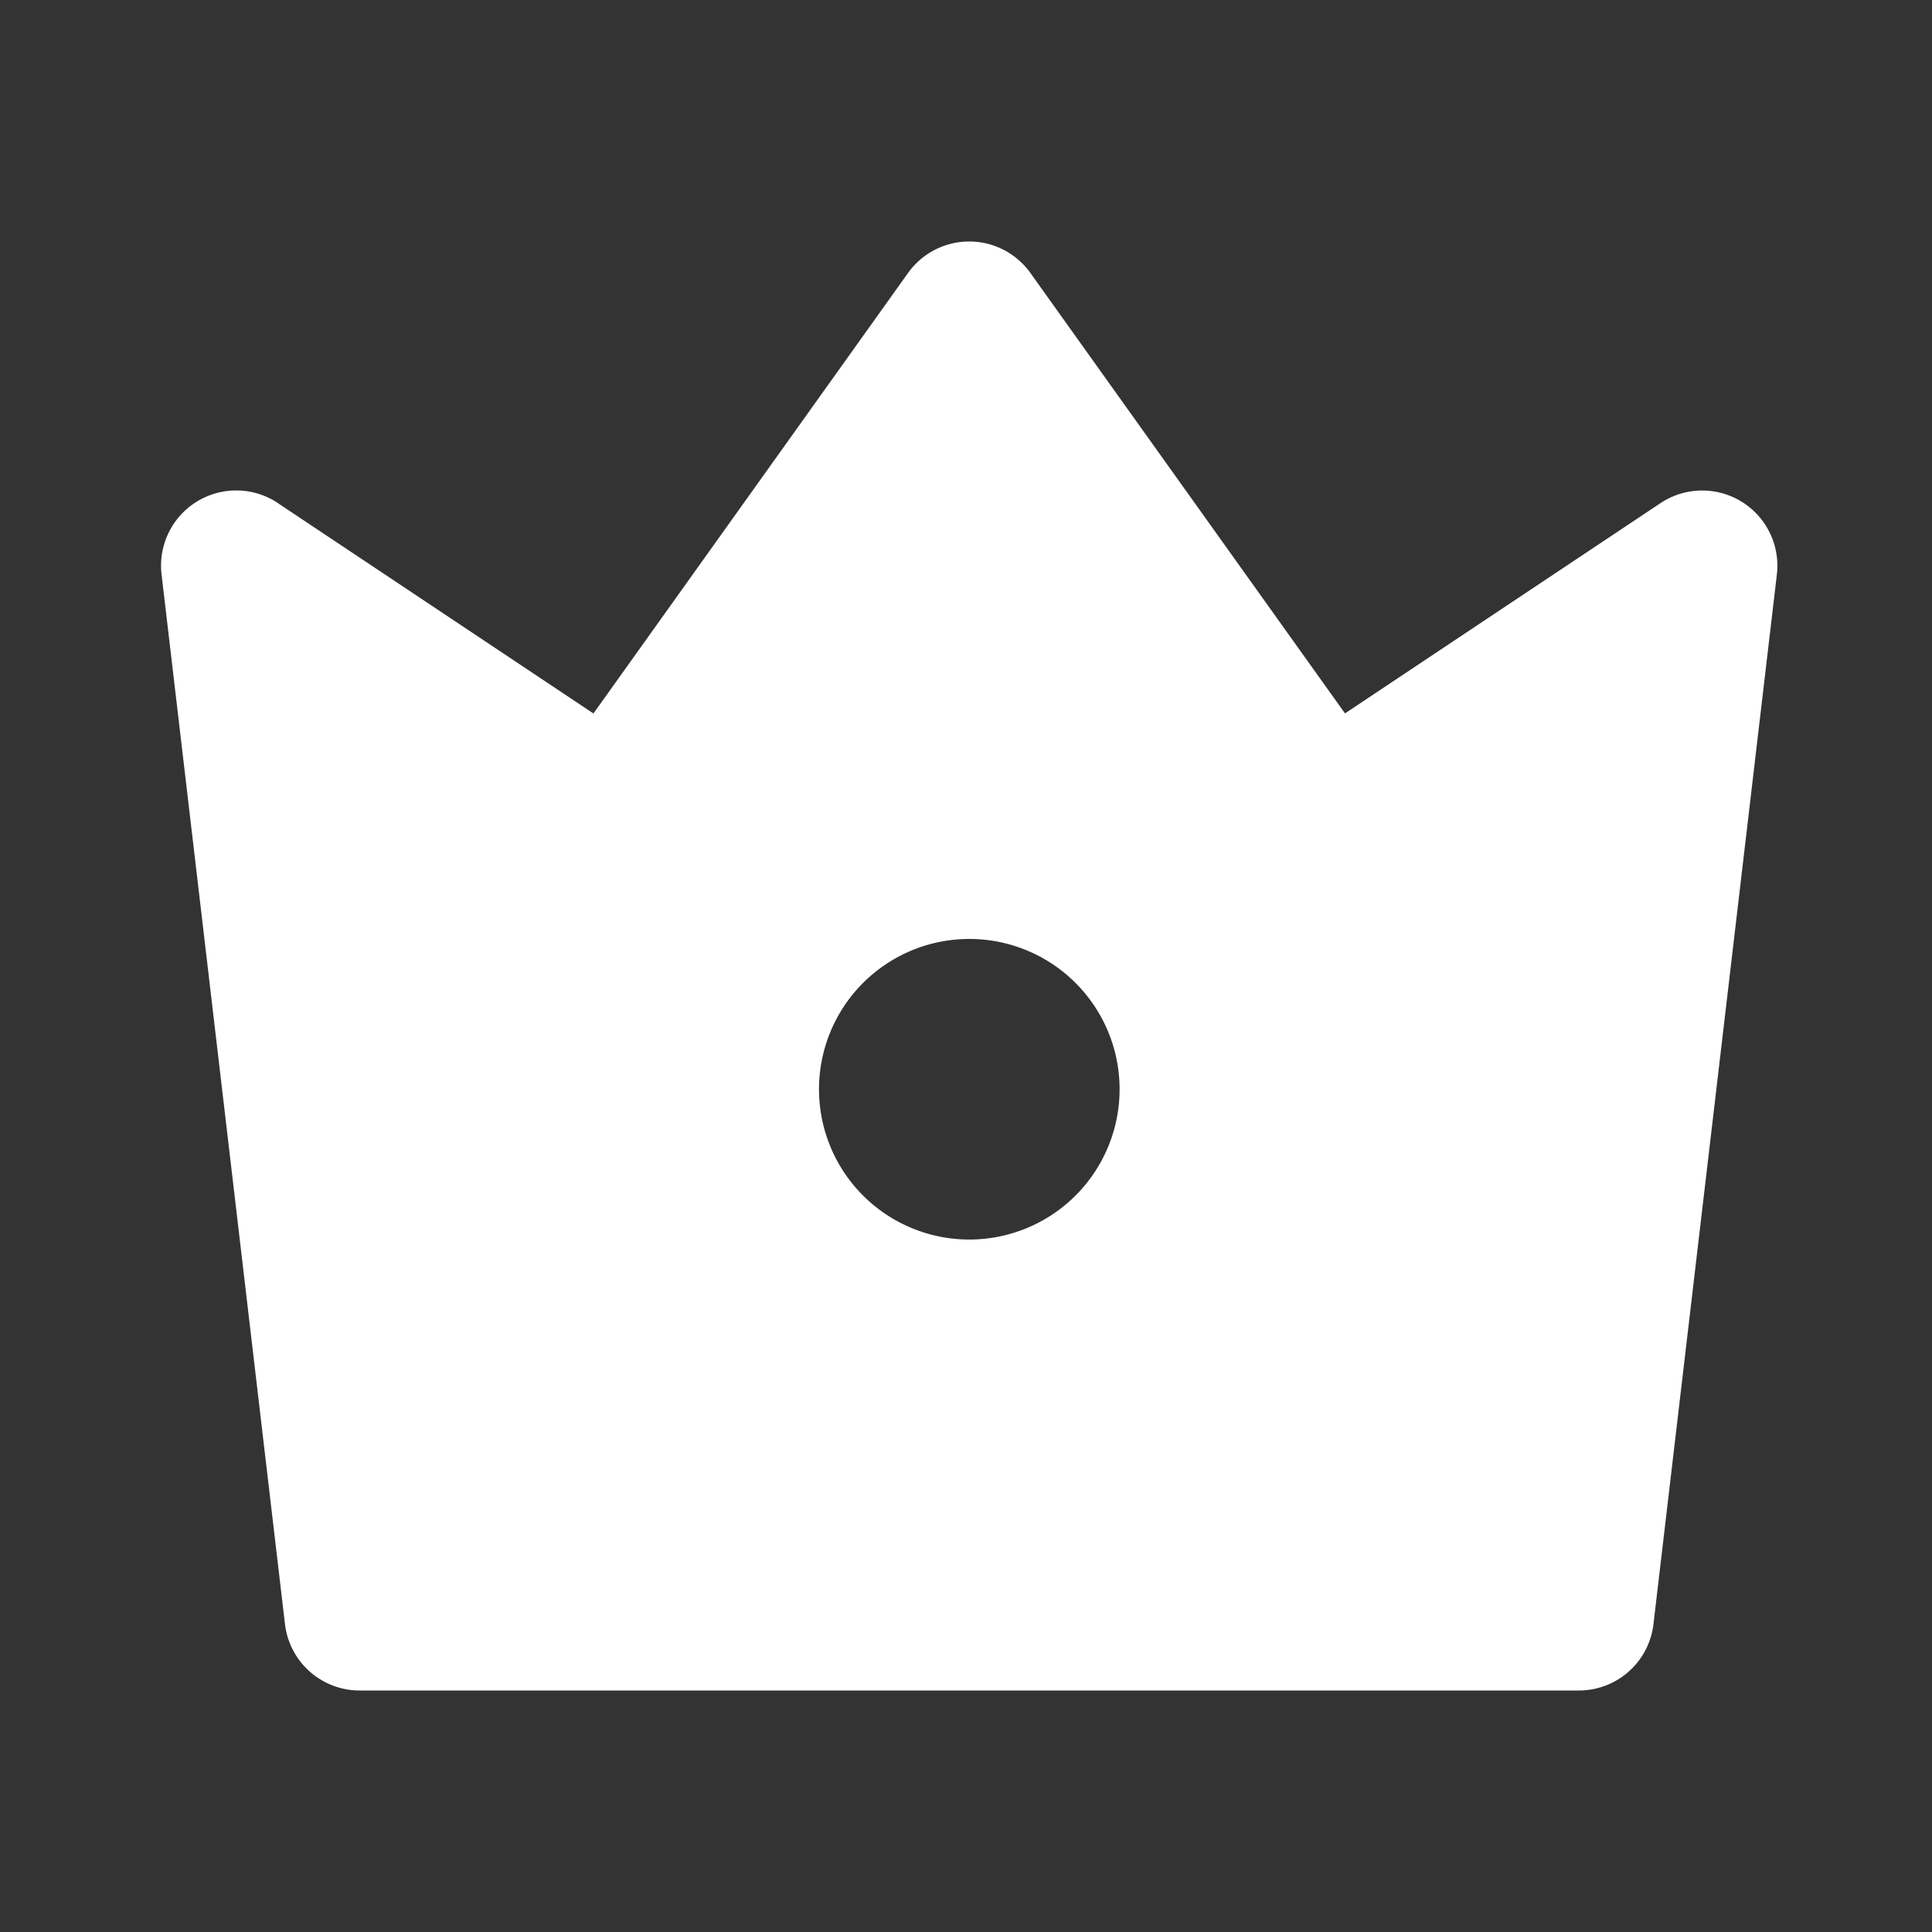
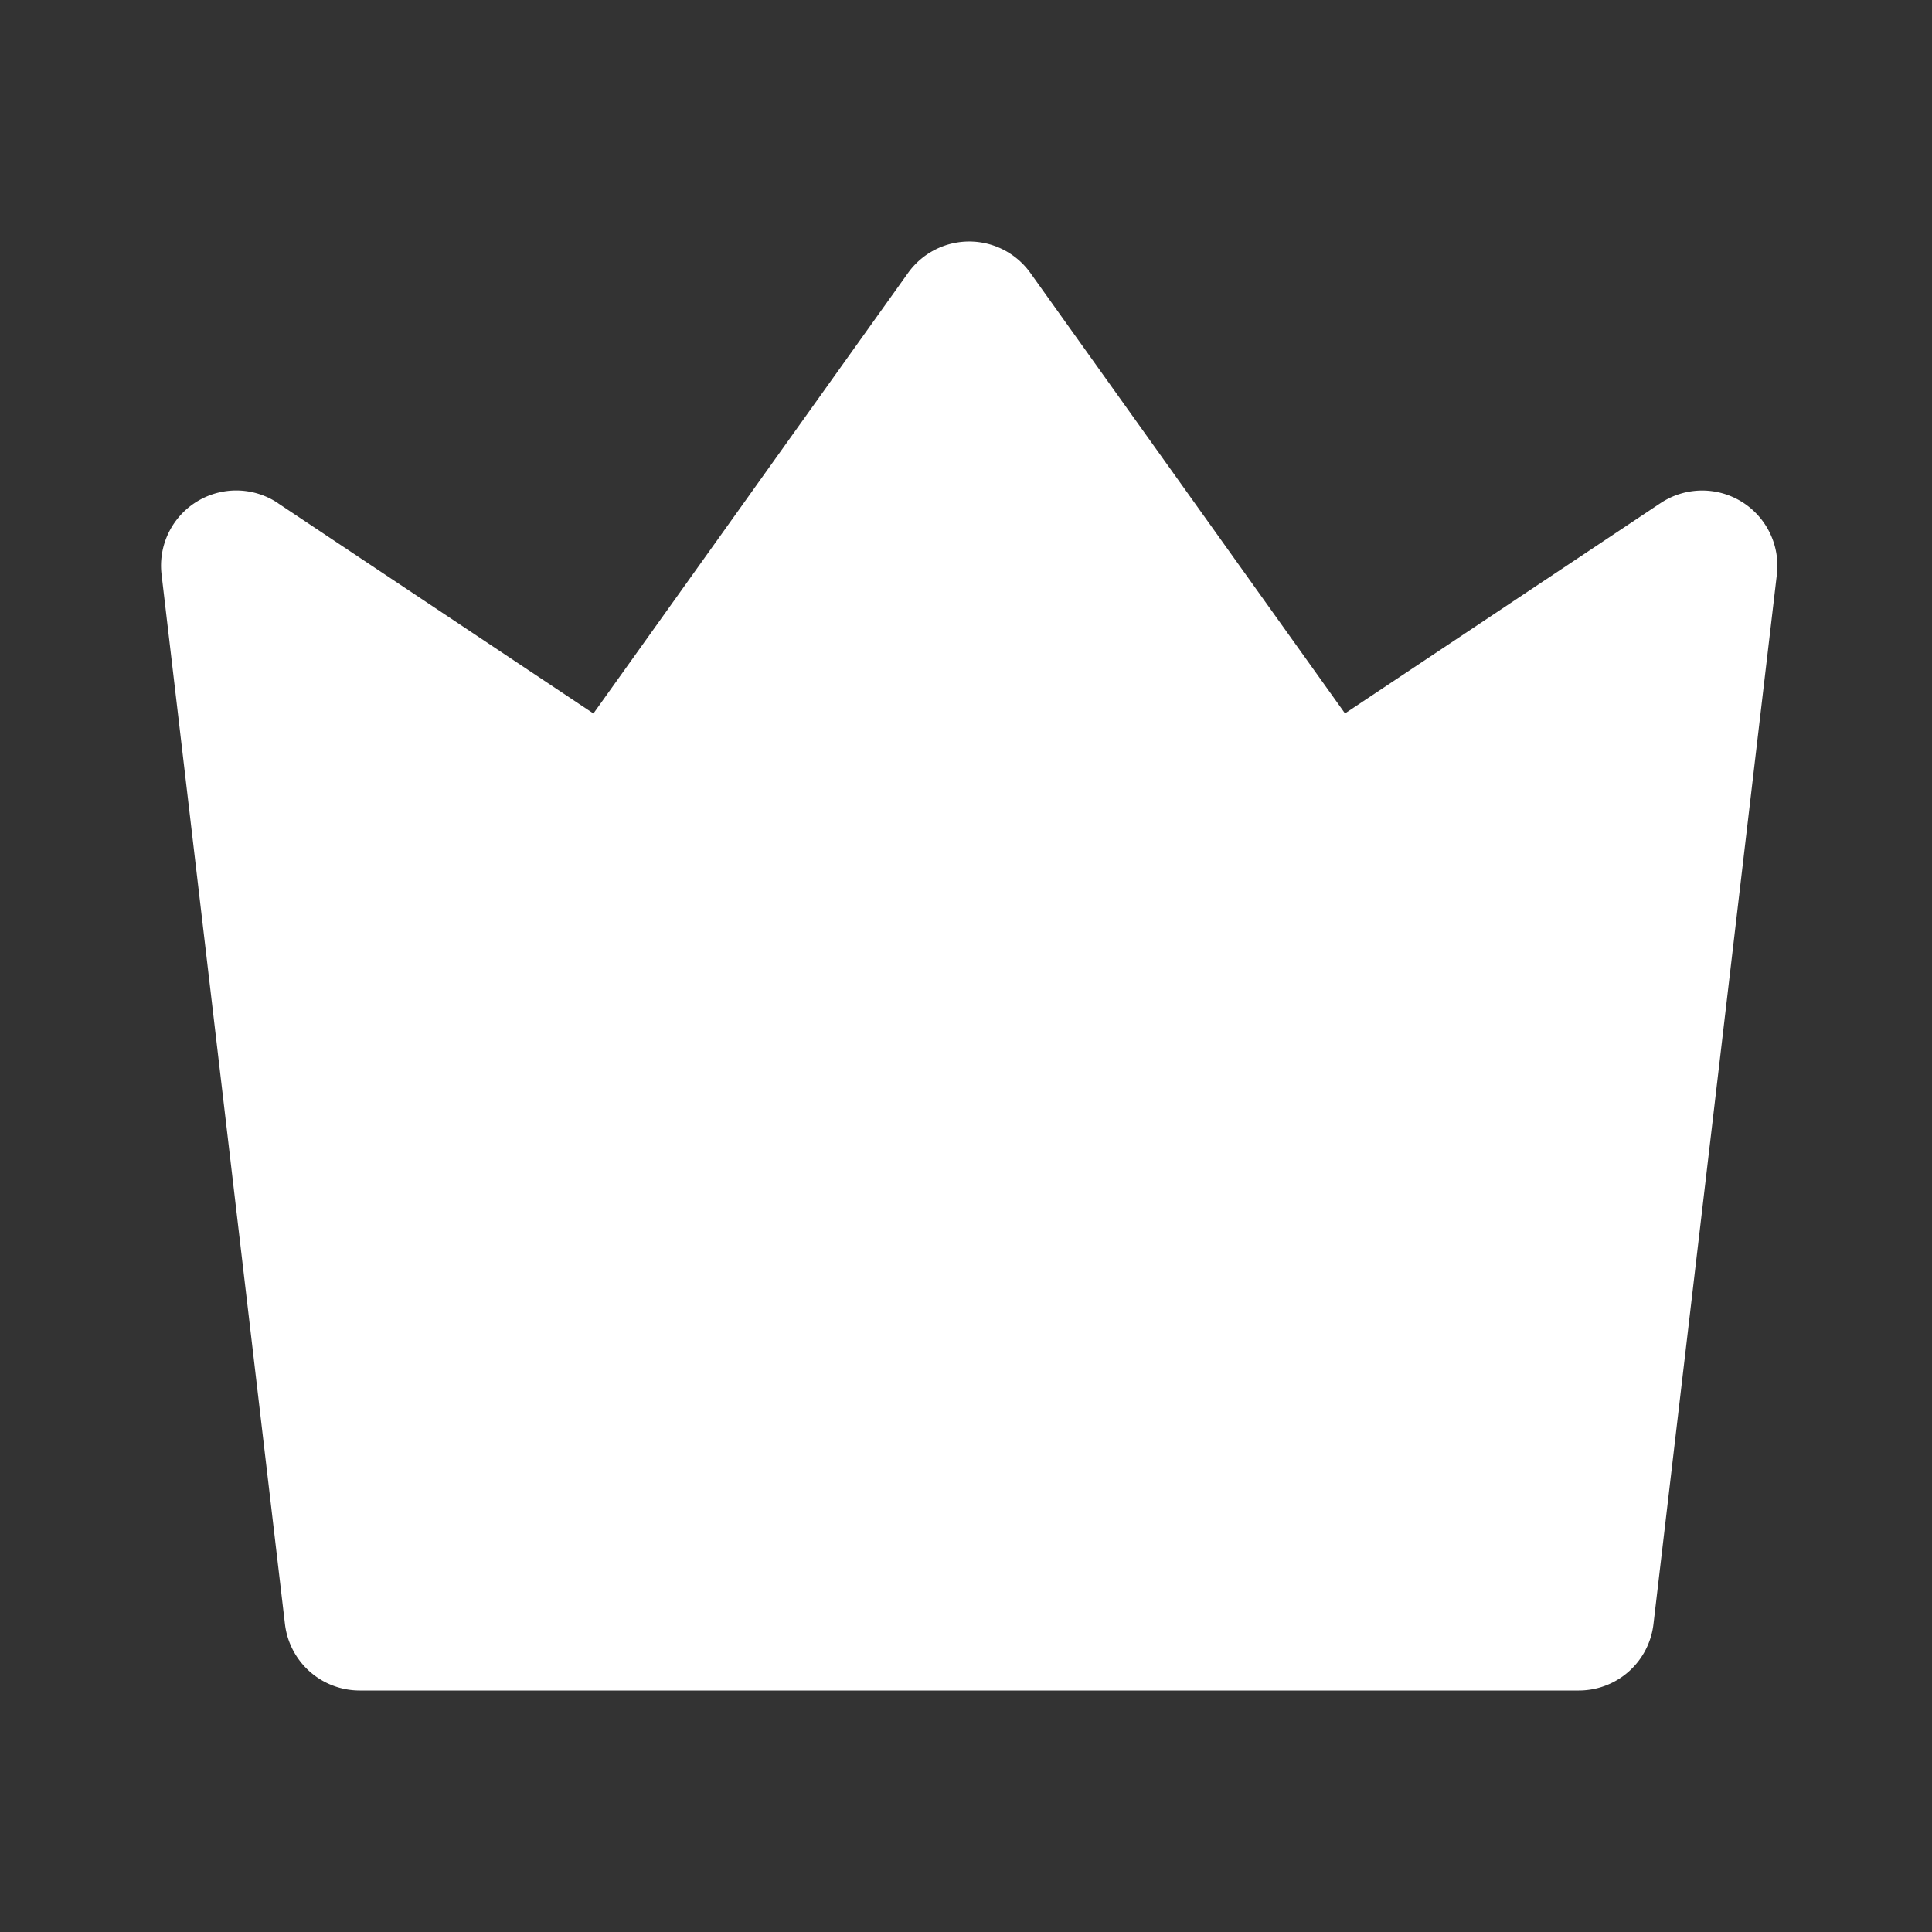
<svg xmlns="http://www.w3.org/2000/svg" width="24" height="24" fill="none">
  <rect width="100%" height="100%" fill="#333333" stroke="none" />
-   <path d="M3.452 6.25l3.92 2.613 3.908-5.472a.934.934 0 011.52 0l3.908 5.471 3.921-2.613a.934.934 0 011.444.886l-1.533 13.04a.933.933 0 01-.927.825H4.468a.934.934 0 01-.928-.825L2.007 7.136a.934.934 0 011.445-.887zm8.589 9.148a1.867 1.867 0 100-3.734 1.867 1.867 0 000 3.734z" fill="#fff" />
+   <path d="M3.452 6.25l3.92 2.613 3.908-5.472a.934.934 0 011.52 0l3.908 5.471 3.921-2.613a.934.934 0 011.444.886l-1.533 13.04a.933.933 0 01-.927.825H4.468a.934.934 0 01-.928-.825L2.007 7.136a.934.934 0 011.445-.887zm8.589 9.148z" fill="#fff" />
</svg>